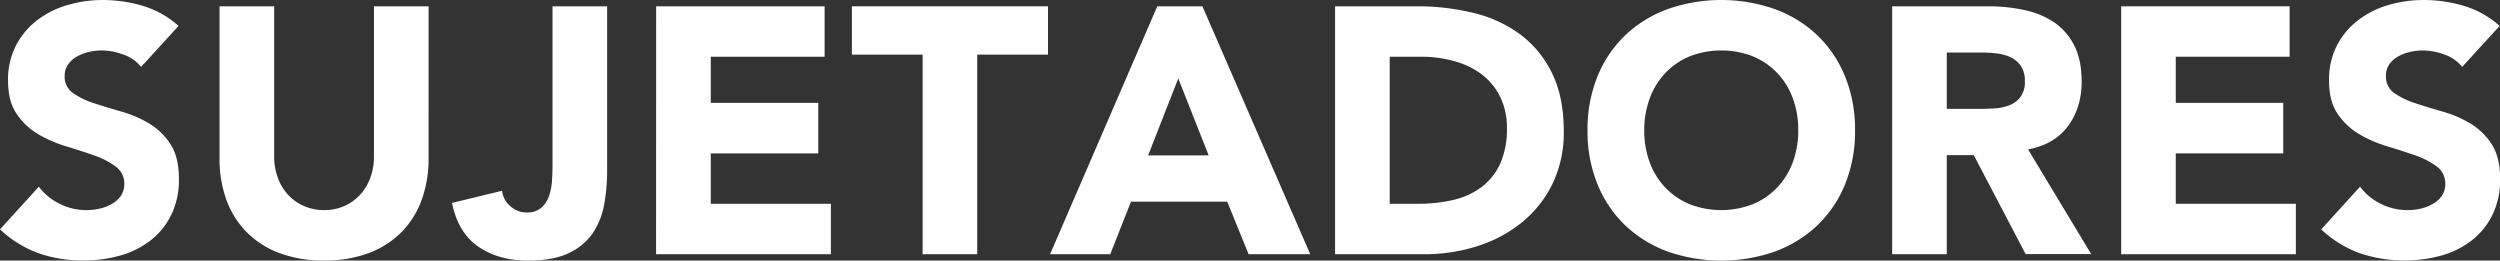
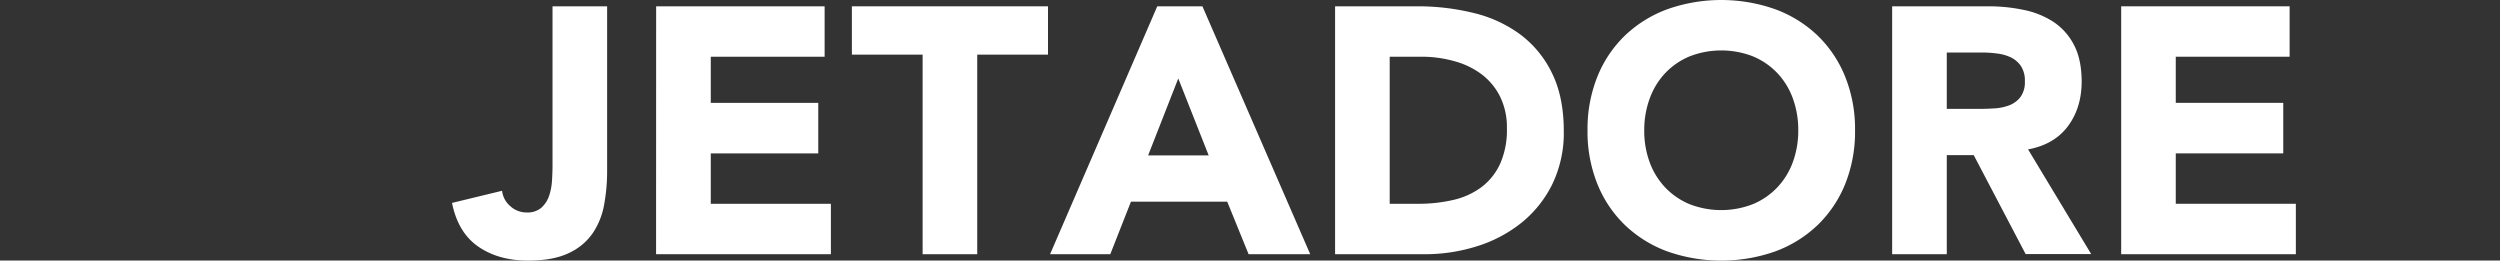
<svg xmlns="http://www.w3.org/2000/svg" id="Capa_1" data-name="Capa 1" viewBox="0 0 1029.65 107.29">
  <rect x="0" y="0" width="1029.65" height="107.29" fill="#333333" stroke="none" />
  <defs>
    <style>.cls-1{fill:none;}.cls-2{clip-path:url(#clip-path);}.cls-3{fill:#fff;}</style>
    <clipPath id="clip-path" transform="translate(-18.37 -14.99)">
      <rect class="cls-1" x="15.63" y="14" width="1039" height="111" />
    </clipPath>
  </defs>
  <g class="cls-2">
-     <path class="cls-3" d="M76.48,42.54a15.93,15.93,0,0,0-7.42-5.12,26.58,26.58,0,0,0-8.87-1.66,22.9,22.9,0,0,0-5,.58,18.94,18.94,0,0,0-4.9,1.8,10.74,10.74,0,0,0-3.75,3.24A8.17,8.17,0,0,0,45,46.29a8.12,8.12,0,0,0,3.47,7.06,32.34,32.34,0,0,0,8.72,4.18Q62.5,59.27,68.55,61a46.28,46.28,0,0,1,11.32,4.9,26.76,26.76,0,0,1,8.73,8.51q3.45,5.32,3.46,14.27a32.76,32.76,0,0,1-3.18,14.86,29.94,29.94,0,0,1-8.58,10.52,36.48,36.48,0,0,1-12.54,6.21,55.4,55.4,0,0,1-15.07,2,54.86,54.86,0,0,1-18.46-3,46.24,46.24,0,0,1-15.86-9.81l16-17.59A23.41,23.41,0,0,0,43.1,99a24.47,24.47,0,0,0,16.44,1.88,18.06,18.06,0,0,0,5.05-2,10.92,10.92,0,0,0,3.6-3.31,8.32,8.32,0,0,0,1.37-4.76A8.66,8.66,0,0,0,66,83.56,33,33,0,0,0,57.16,79q-5.34-1.87-11.54-3.75a51.76,51.76,0,0,1-11.54-5,27.73,27.73,0,0,1-8.86-8.36q-3.54-5.19-3.54-13.7a30.57,30.57,0,0,1,3.25-14.42,31.35,31.35,0,0,1,8.65-10.38,37.74,37.74,0,0,1,12.47-6.28A51.23,51.23,0,0,1,60.62,15a57.45,57.45,0,0,1,16.73,2.45,38.7,38.7,0,0,1,14.56,8.22Z" transform="translate(-18.37 -14.99)" />
-     <path class="cls-3" d="M194.88,80.32a49.42,49.42,0,0,1-2.74,16.73A36.73,36.73,0,0,1,184,110.31a37.23,37.23,0,0,1-13.48,8.8,50.58,50.58,0,0,1-18.61,3.17,50.92,50.92,0,0,1-18.74-3.17,37.27,37.27,0,0,1-13.49-8.8,36.87,36.87,0,0,1-8.15-13.26,49.42,49.42,0,0,1-2.74-16.73V17.59h22.5V79.45a24.83,24.83,0,0,0,1.52,8.8,21,21,0,0,0,4.25,7,19.24,19.24,0,0,0,6.56,4.61,20.53,20.53,0,0,0,8.29,1.66,20,20,0,0,0,8.22-1.66,19.36,19.36,0,0,0,6.49-4.61,21,21,0,0,0,4.26-7,24.83,24.83,0,0,0,1.51-8.8V17.59h22.5Z" transform="translate(-18.37 -14.99)" />
    <path class="cls-3" d="M268.42,85.51a75.89,75.89,0,0,1-1.22,13.7A30.66,30.66,0,0,1,262.51,111a24.22,24.22,0,0,1-9.88,8.22q-6.42,3.1-16.8,3.1-12.11,0-20.47-5.76t-10.82-18l20.62-5a9.71,9.71,0,0,0,3.39,6.35,9.89,9.89,0,0,0,6.71,2.59,8.76,8.76,0,0,0,6.05-1.94,11.51,11.51,0,0,0,3.18-4.83,23.49,23.49,0,0,0,1.22-6.28q.22-3.39.22-6.27V17.59h22.49Z" transform="translate(-18.37 -14.99)" />
    <path class="cls-3" d="M288.61,17.59H358V38.35H311.11v19h44.27V78.16H311.11V98.92h49.47v20.77h-72Z" transform="translate(-18.37 -14.99)" />
    <path class="cls-3" d="M398.36,37.49H369.23V17.59H450v19.9H420.85v82.2H398.36Z" transform="translate(-18.37 -14.99)" />
    <path class="cls-3" d="M495,17.59h18.6L558,119.69H532.62l-8.8-21.63H484.16l-8.51,21.63h-24.8Zm8.65,29.71L491.23,79h24.95Z" transform="translate(-18.37 -14.99)" />
    <path class="cls-3" d="M568.24,17.59H602a96.13,96.13,0,0,1,23.29,2.74,53.23,53.23,0,0,1,19.25,8.87,43.43,43.43,0,0,1,13.05,15.93q4.83,9.81,4.84,23.8a48.55,48.55,0,0,1-4.69,21.84,47,47,0,0,1-12.62,15.87,55.74,55.74,0,0,1-18.31,9.73A71.25,71.25,0,0,1,605,119.69H568.24Zm22.49,81.33h11.68a63.3,63.3,0,0,0,14.5-1.58,31.06,31.06,0,0,0,11.61-5.27,25.25,25.25,0,0,0,7.71-9.66A34.2,34.2,0,0,0,639,67.77a28.49,28.49,0,0,0-2.81-13,26.15,26.15,0,0,0-7.57-9.16,33.13,33.13,0,0,0-11.18-5.4A49.69,49.69,0,0,0,604,38.35H590.73Z" transform="translate(-18.37 -14.99)" />
    <path class="cls-3" d="M672.21,68.64a57.67,57.67,0,0,1,4.11-22.21,48.86,48.86,0,0,1,11.46-16.95,50.61,50.61,0,0,1,17.45-10.74,66.79,66.79,0,0,1,44.13,0,50.52,50.52,0,0,1,17.45,10.74,48.89,48.89,0,0,1,11.47,17,57.67,57.67,0,0,1,4.11,22.21,57.7,57.7,0,0,1-4.11,22.21,48.75,48.75,0,0,1-11.47,16.94,50.39,50.39,0,0,1-17.45,10.75,67,67,0,0,1-44.13,0,50.48,50.48,0,0,1-17.45-10.75,48.73,48.73,0,0,1-11.46-16.94A57.7,57.7,0,0,1,672.21,68.64Zm23.36,0a37.15,37.15,0,0,0,2.24,13.19,30.18,30.18,0,0,0,6.41,10.39,29.39,29.39,0,0,0,10,6.85,36,36,0,0,0,26.1,0,29.44,29.44,0,0,0,10-6.85,30.2,30.2,0,0,0,6.42-10.39A37.37,37.37,0,0,0,759,68.64a37.57,37.57,0,0,0-2.23-13.12,30,30,0,0,0-6.42-10.46,29.44,29.44,0,0,0-10-6.85,36,36,0,0,0-26.1,0,29.39,29.39,0,0,0-10,6.85,30,30,0,0,0-6.41,10.46A37.35,37.35,0,0,0,695.57,68.64Z" transform="translate(-18.37 -14.99)" />
    <path class="cls-3" d="M797.67,17.59h39.51A69.76,69.76,0,0,1,852,19.1a35,35,0,0,1,12.25,5,25.22,25.22,0,0,1,8.37,9.52q3.09,6,3.1,14.92,0,10.81-5.63,18.39t-16.44,9.59l26,43.12h-27L831.27,78.88h-11.1v40.81h-22.5Zm22.5,42.25h13.26q3,0,6.42-.21a20.33,20.33,0,0,0,6.13-1.3,10.54,10.54,0,0,0,4.54-3.39,10.33,10.33,0,0,0,1.81-6.49,10.75,10.75,0,0,0-1.59-6.2,10.58,10.58,0,0,0-4-3.54,18.12,18.12,0,0,0-5.62-1.65,45.68,45.68,0,0,0-6.2-.44H820.17Z" transform="translate(-18.37 -14.99)" />
    <path class="cls-3" d="M892,17.59h69.37V38.35H914.48v19h44.27V78.16H914.48V98.92h49.46v20.77H892Z" transform="translate(-18.37 -14.99)" />
-     <path class="cls-3" d="M1032.44,42.54a15.93,15.93,0,0,0-7.42-5.12,26.58,26.58,0,0,0-8.87-1.66,22.9,22.9,0,0,0-5,.58,18.94,18.94,0,0,0-4.9,1.8,10.74,10.74,0,0,0-3.75,3.24,8.17,8.17,0,0,0-1.45,4.91,8.12,8.12,0,0,0,3.47,7.06,32.34,32.34,0,0,0,8.72,4.18q5.26,1.74,11.32,3.47a46.28,46.28,0,0,1,11.32,4.9,26.76,26.76,0,0,1,8.73,8.51q3.45,5.32,3.46,14.27a32.76,32.76,0,0,1-3.18,14.86,29.94,29.94,0,0,1-8.58,10.52,36.48,36.48,0,0,1-12.54,6.21,57.74,57.74,0,0,1-33.53-1,46.24,46.24,0,0,1-15.86-9.81l16-17.59A23.41,23.41,0,0,0,999.06,99a24.47,24.47,0,0,0,16.44,1.88,17.87,17.87,0,0,0,5-2,10.76,10.76,0,0,0,3.61-3.31,8.32,8.32,0,0,0,1.37-4.76,8.66,8.66,0,0,0-3.53-7.29,33,33,0,0,0-8.87-4.54q-5.34-1.87-11.54-3.75a51.76,51.76,0,0,1-11.54-5,27.73,27.73,0,0,1-8.86-8.36q-3.54-5.19-3.54-13.7a30.57,30.57,0,0,1,3.25-14.42,31.23,31.23,0,0,1,8.65-10.38A37.74,37.74,0,0,1,1002,17.08,51.23,51.23,0,0,1,1016.58,15a57.45,57.45,0,0,1,16.73,2.45,38.7,38.7,0,0,1,14.56,8.22Z" transform="translate(-18.37 -14.99)" />
  </g>
</svg>